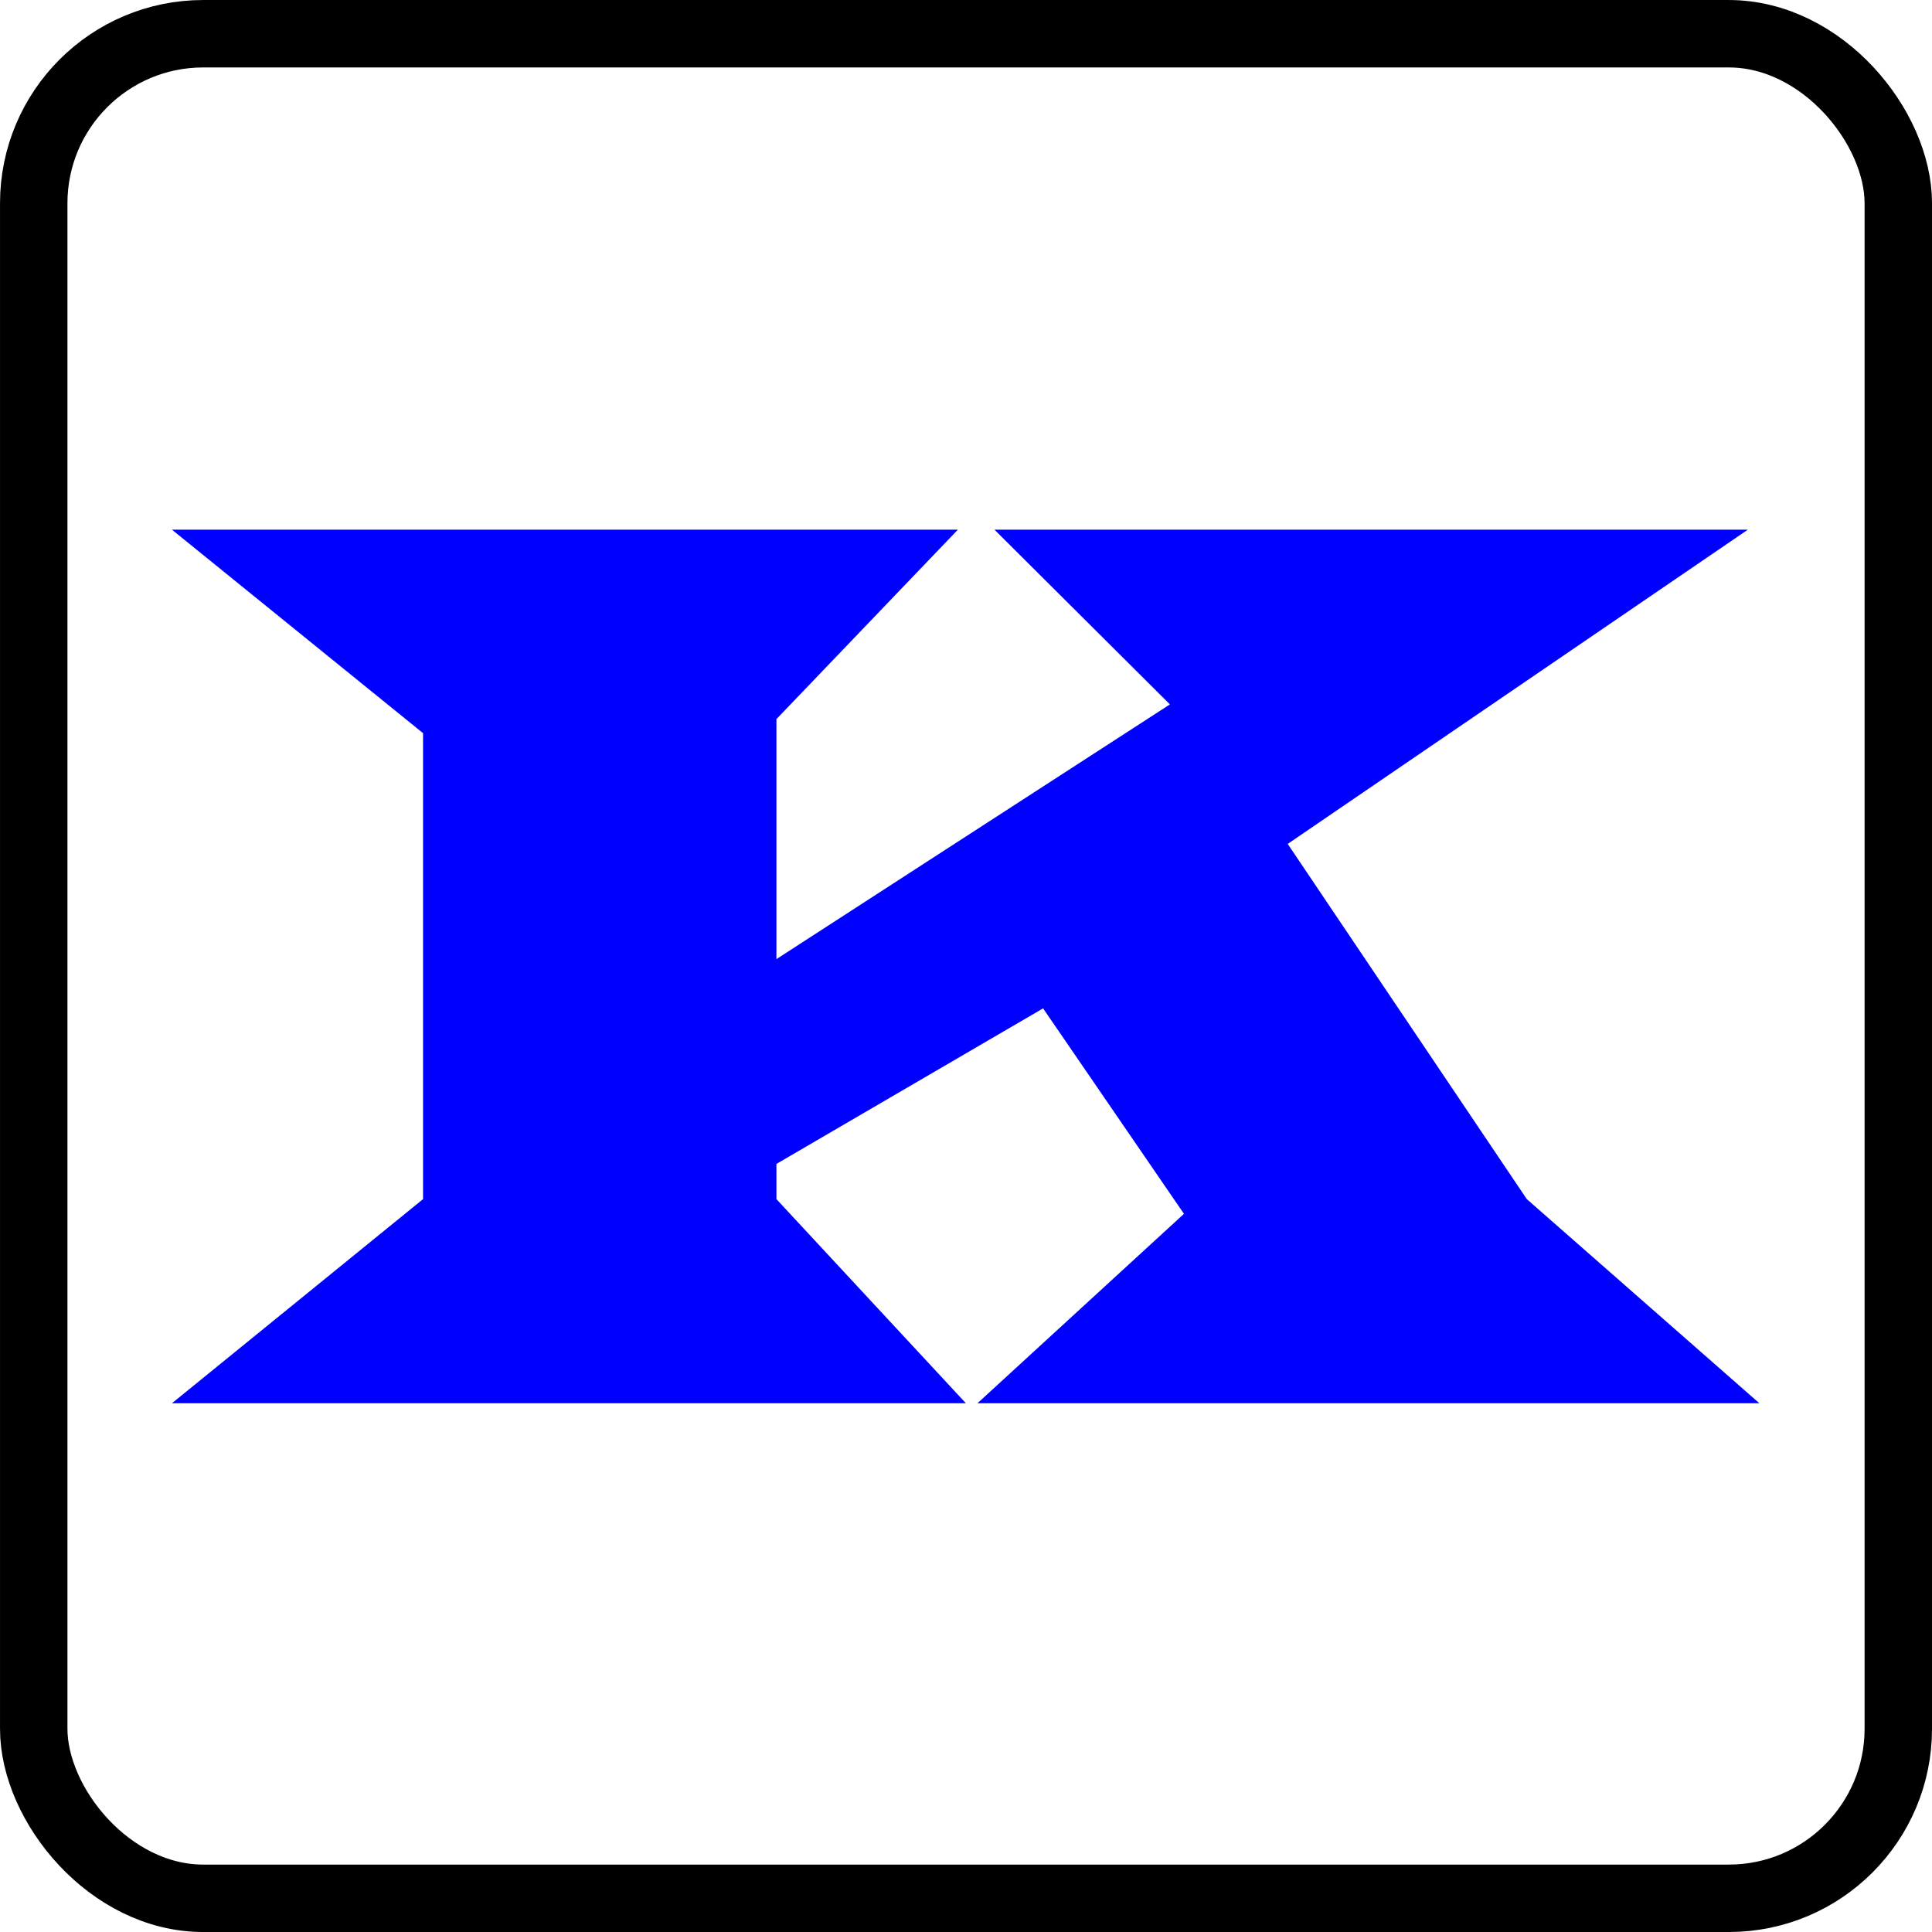
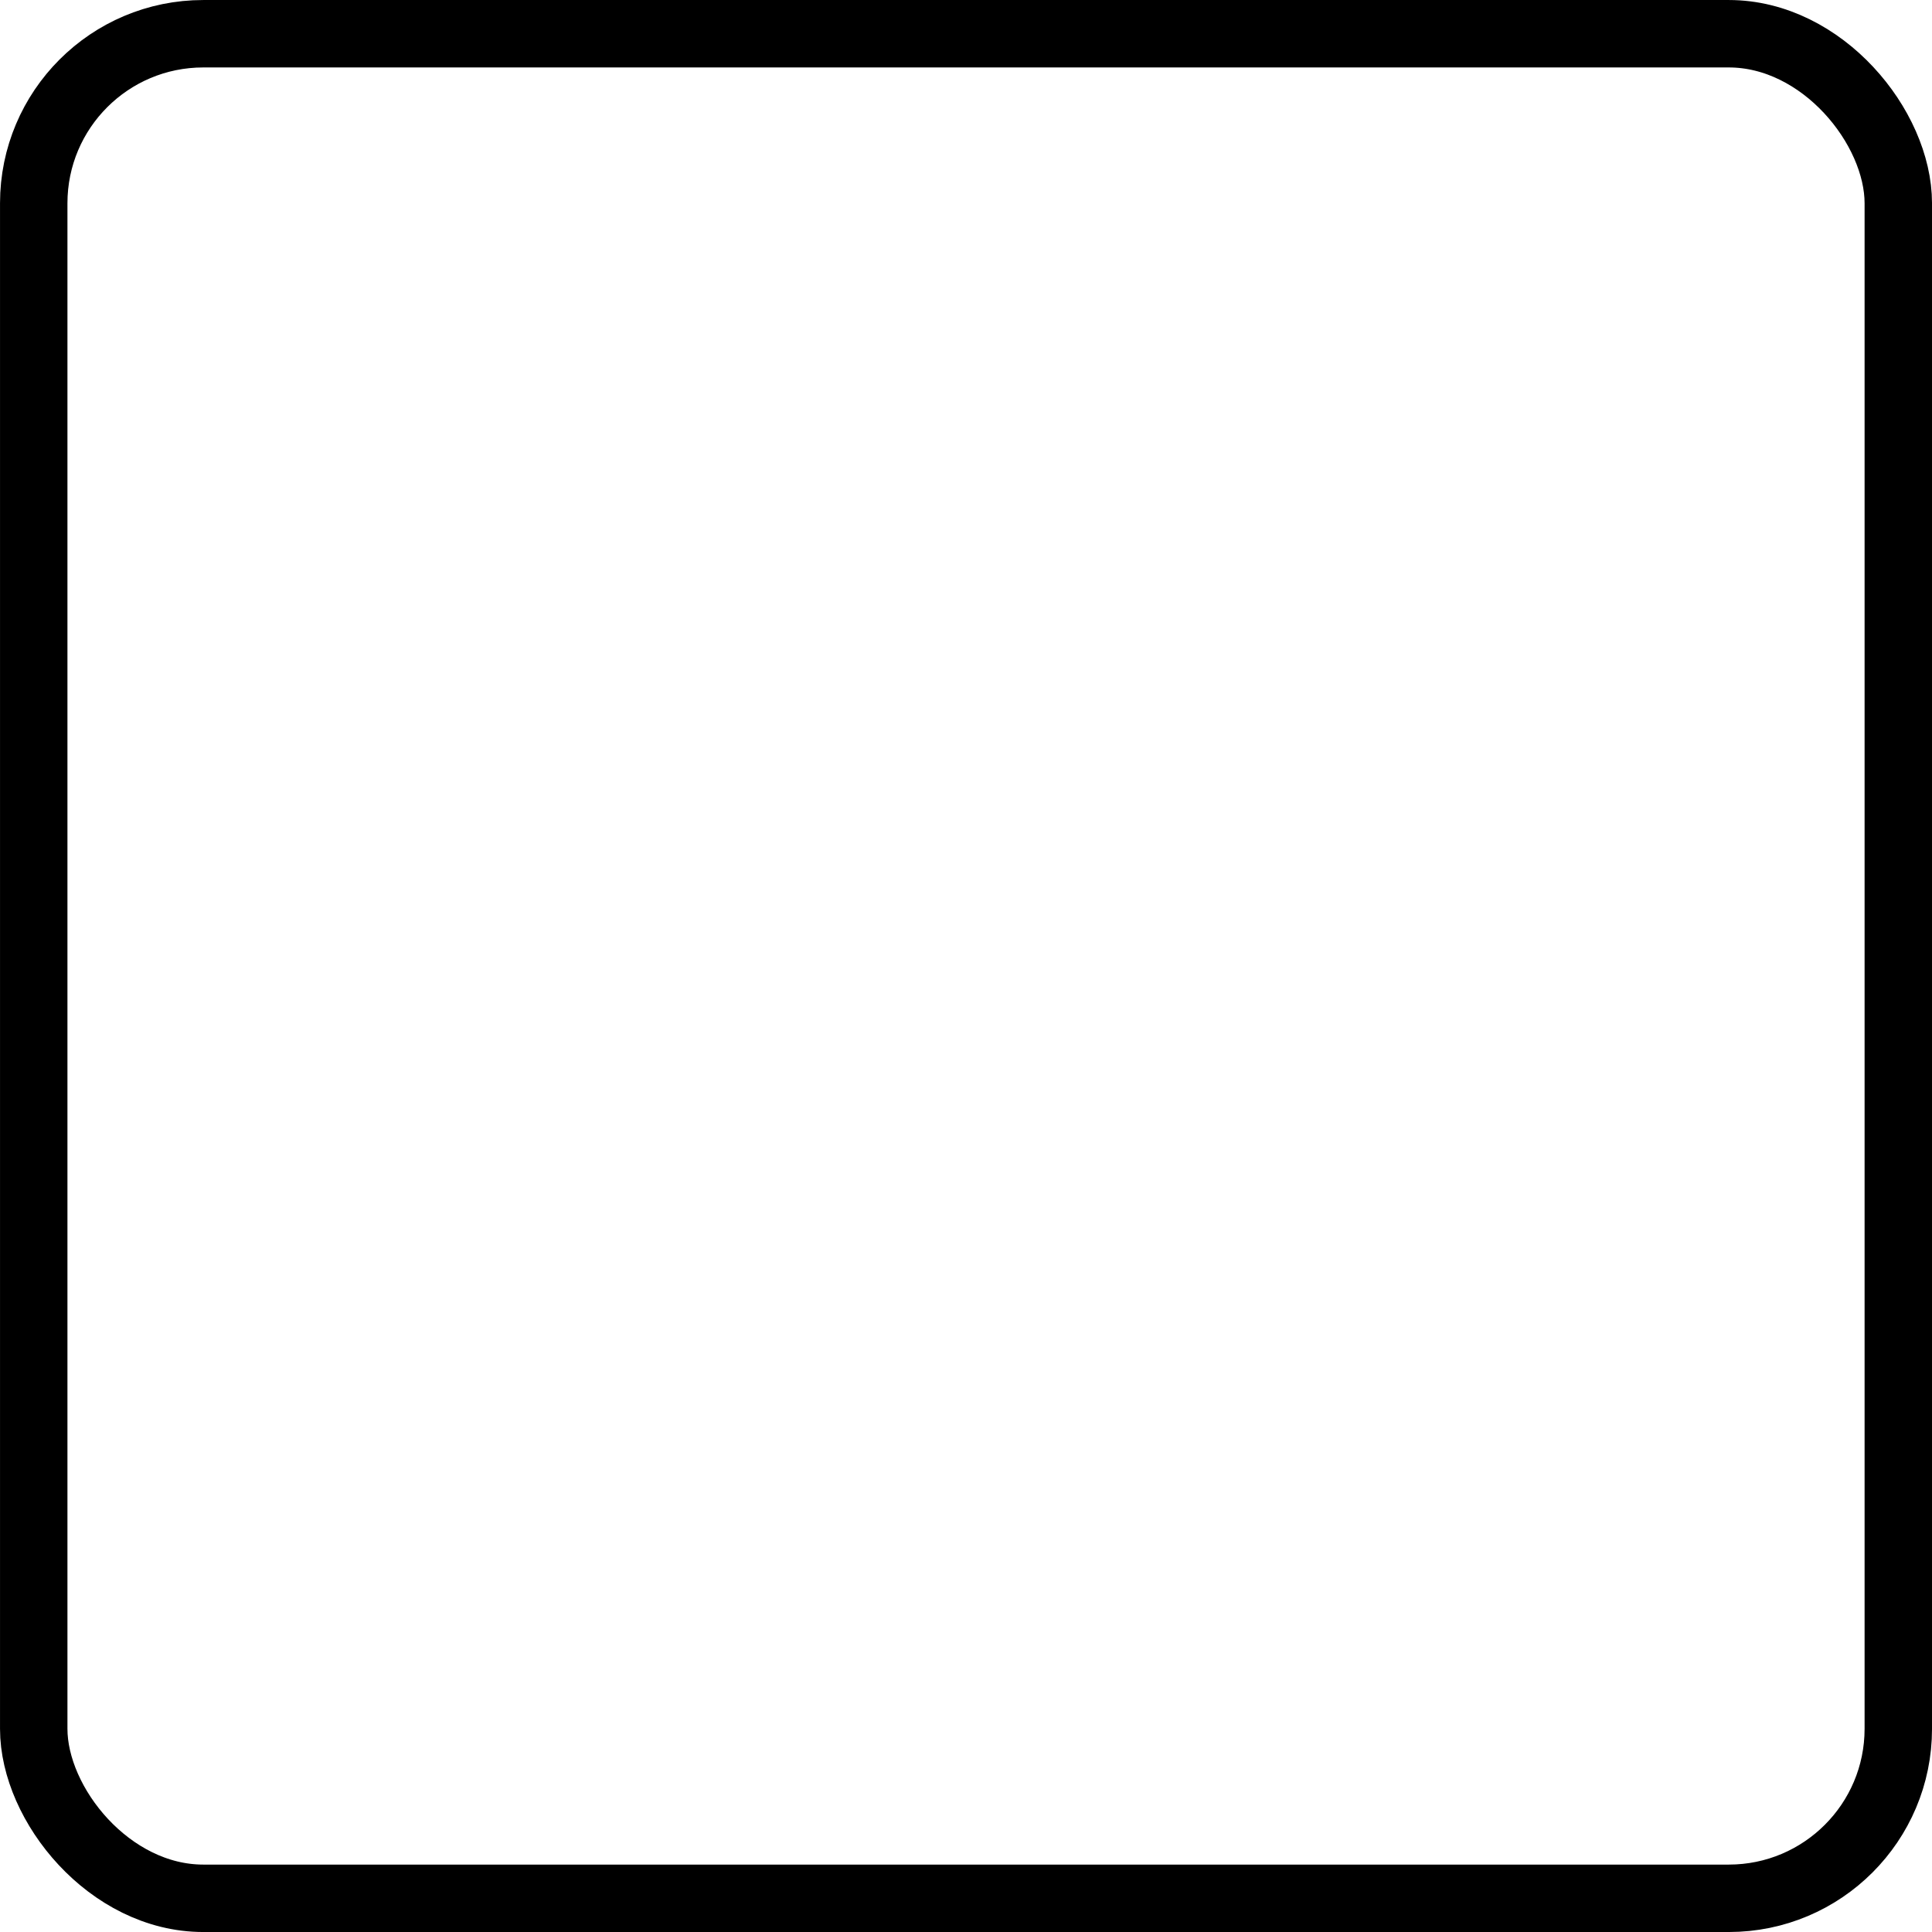
<svg xmlns="http://www.w3.org/2000/svg" xmlns:ns1="http://www.inkscape.org/namespaces/inkscape" xmlns:ns2="http://sodipodi.sourceforge.net/DTD/sodipodi-0.dtd" width="56.989mm" height="56.989mm" viewBox="0 0 56.989 56.989" version="1.1" id="svg8" ns1:version="1.0.2-2 (e86c870879, 2021-01-15)" ns2:docname="KingDiamonds.svg">
  <defs id="defs2" />
  <ns2:namedview id="base" pagecolor="#ffffff" bordercolor="#666666" borderopacity="1.0" ns1:pageopacity="0.0" ns1:pageshadow="2" ns1:zoom="0.98994949" ns1:cx="263.5569" ns1:cy="119.48145" ns1:document-units="mm" ns1:current-layer="layer1" ns1:document-rotation="0" showgrid="false" showguides="true" ns1:guide-bbox="true" ns1:window-width="1920" ns1:window-height="991" ns1:window-x="-9" ns1:window-y="-9" ns1:window-maximized="1" fit-margin-top="0" fit-margin-left="0" fit-margin-right="0" fit-margin-bottom="0">
    <ns2:guide position="0.995,60.949" orientation="-1,0" id="guide835" ns1:label="" ns1:locked="false" ns1:color="rgb(0,0,255)" />
    <ns2:guide position="55.995,45.715" orientation="-1,0" id="guide837" ns1:label="" ns1:locked="false" ns1:color="rgb(0,0,255)" />
    <ns2:guide position="36.13,55.995" orientation="0,1" id="guide839" ns1:label="" ns1:locked="false" ns1:color="rgb(0,0,255)" />
    <ns2:guide position="16.62,0.995" orientation="0,1" id="guide841" ns1:label="" ns1:locked="false" ns1:color="rgb(0,0,255)" />
    <ns2:guide position="0.995,55.995" orientation="0.707,0.707" id="guide847" ns1:label="" ns1:locked="false" ns1:color="rgb(0,0,255)" />
    <ns2:guide position="81.032,50.995" orientation="0,1" id="guide864" ns1:label="" ns1:locked="false" ns1:color="rgb(0,0,255)" />
  </ns2:namedview>
  <g ns1:label="Layer 1" ns1:groupmode="layer" id="layer1" transform="translate(-24.005,-24.005)">
    <rect style="fill:#000000;fill-opacity:0;stroke:#000000;stroke-width:1.989;stroke-linejoin:round;stroke-opacity:1" id="rect10" width="55" height="55" x="25" y="25" ry="5" />
    <g aria-label="K" transform="scale(0.885,1.13)" id="text851" style="font-size:34.215px;line-height:1.25;font-family:'Wide Latin';-inkscape-font-specification:'Wide Latin';stroke-width:0.855">
-       <path d="m 85.381,35.07 -15.337,8.203 7.969,9.272 7.752,5.329 H 59.703 l 6.883,-4.945 -4.695,-5.363 -8.888,4.06 v 0.919 l 6.315,5.329 H 32.855 l 8.37,-5.329 V 40.382 L 32.855,35.07 H 59.051 L 53.003,40.015 v 6.265 l 13.115,-6.649 -5.847,-4.561 z" style="fill:#0000ff;fill-opacity:1;stroke-width:0.255;stroke-miterlimit:4;stroke-dasharray:none" id="path853" />
-     </g>
+       </g>
  </g>
</svg>